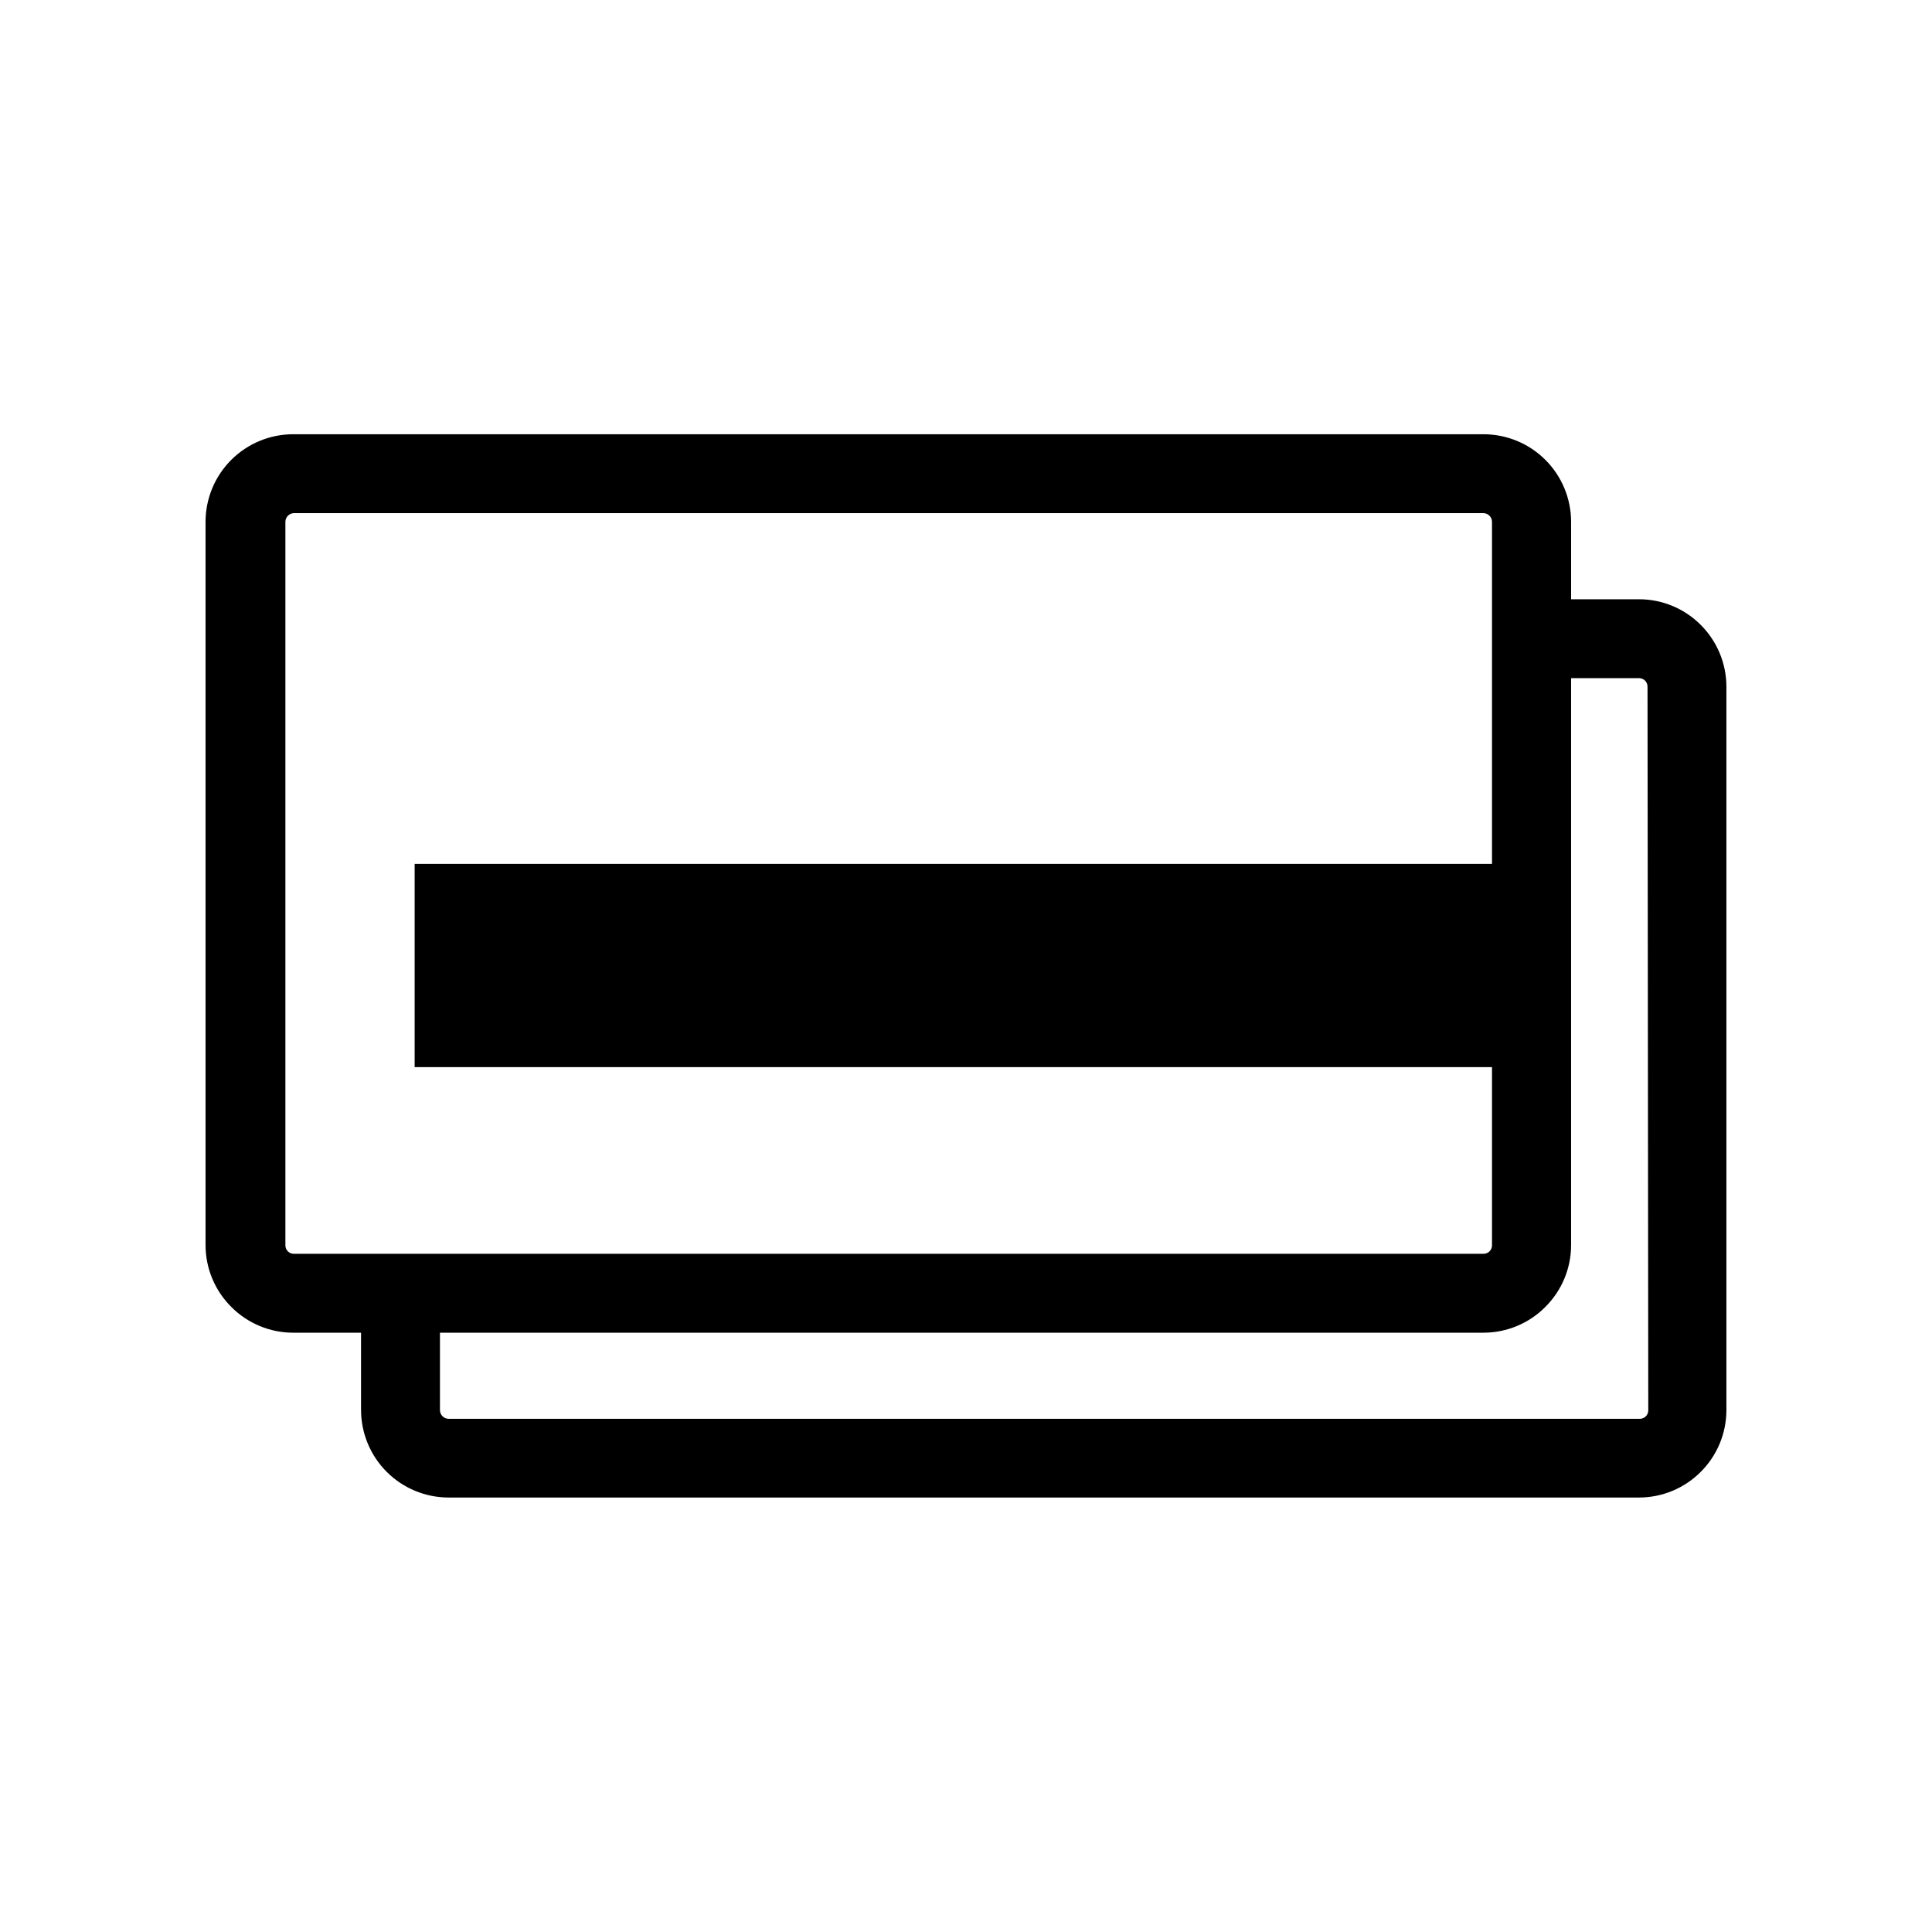
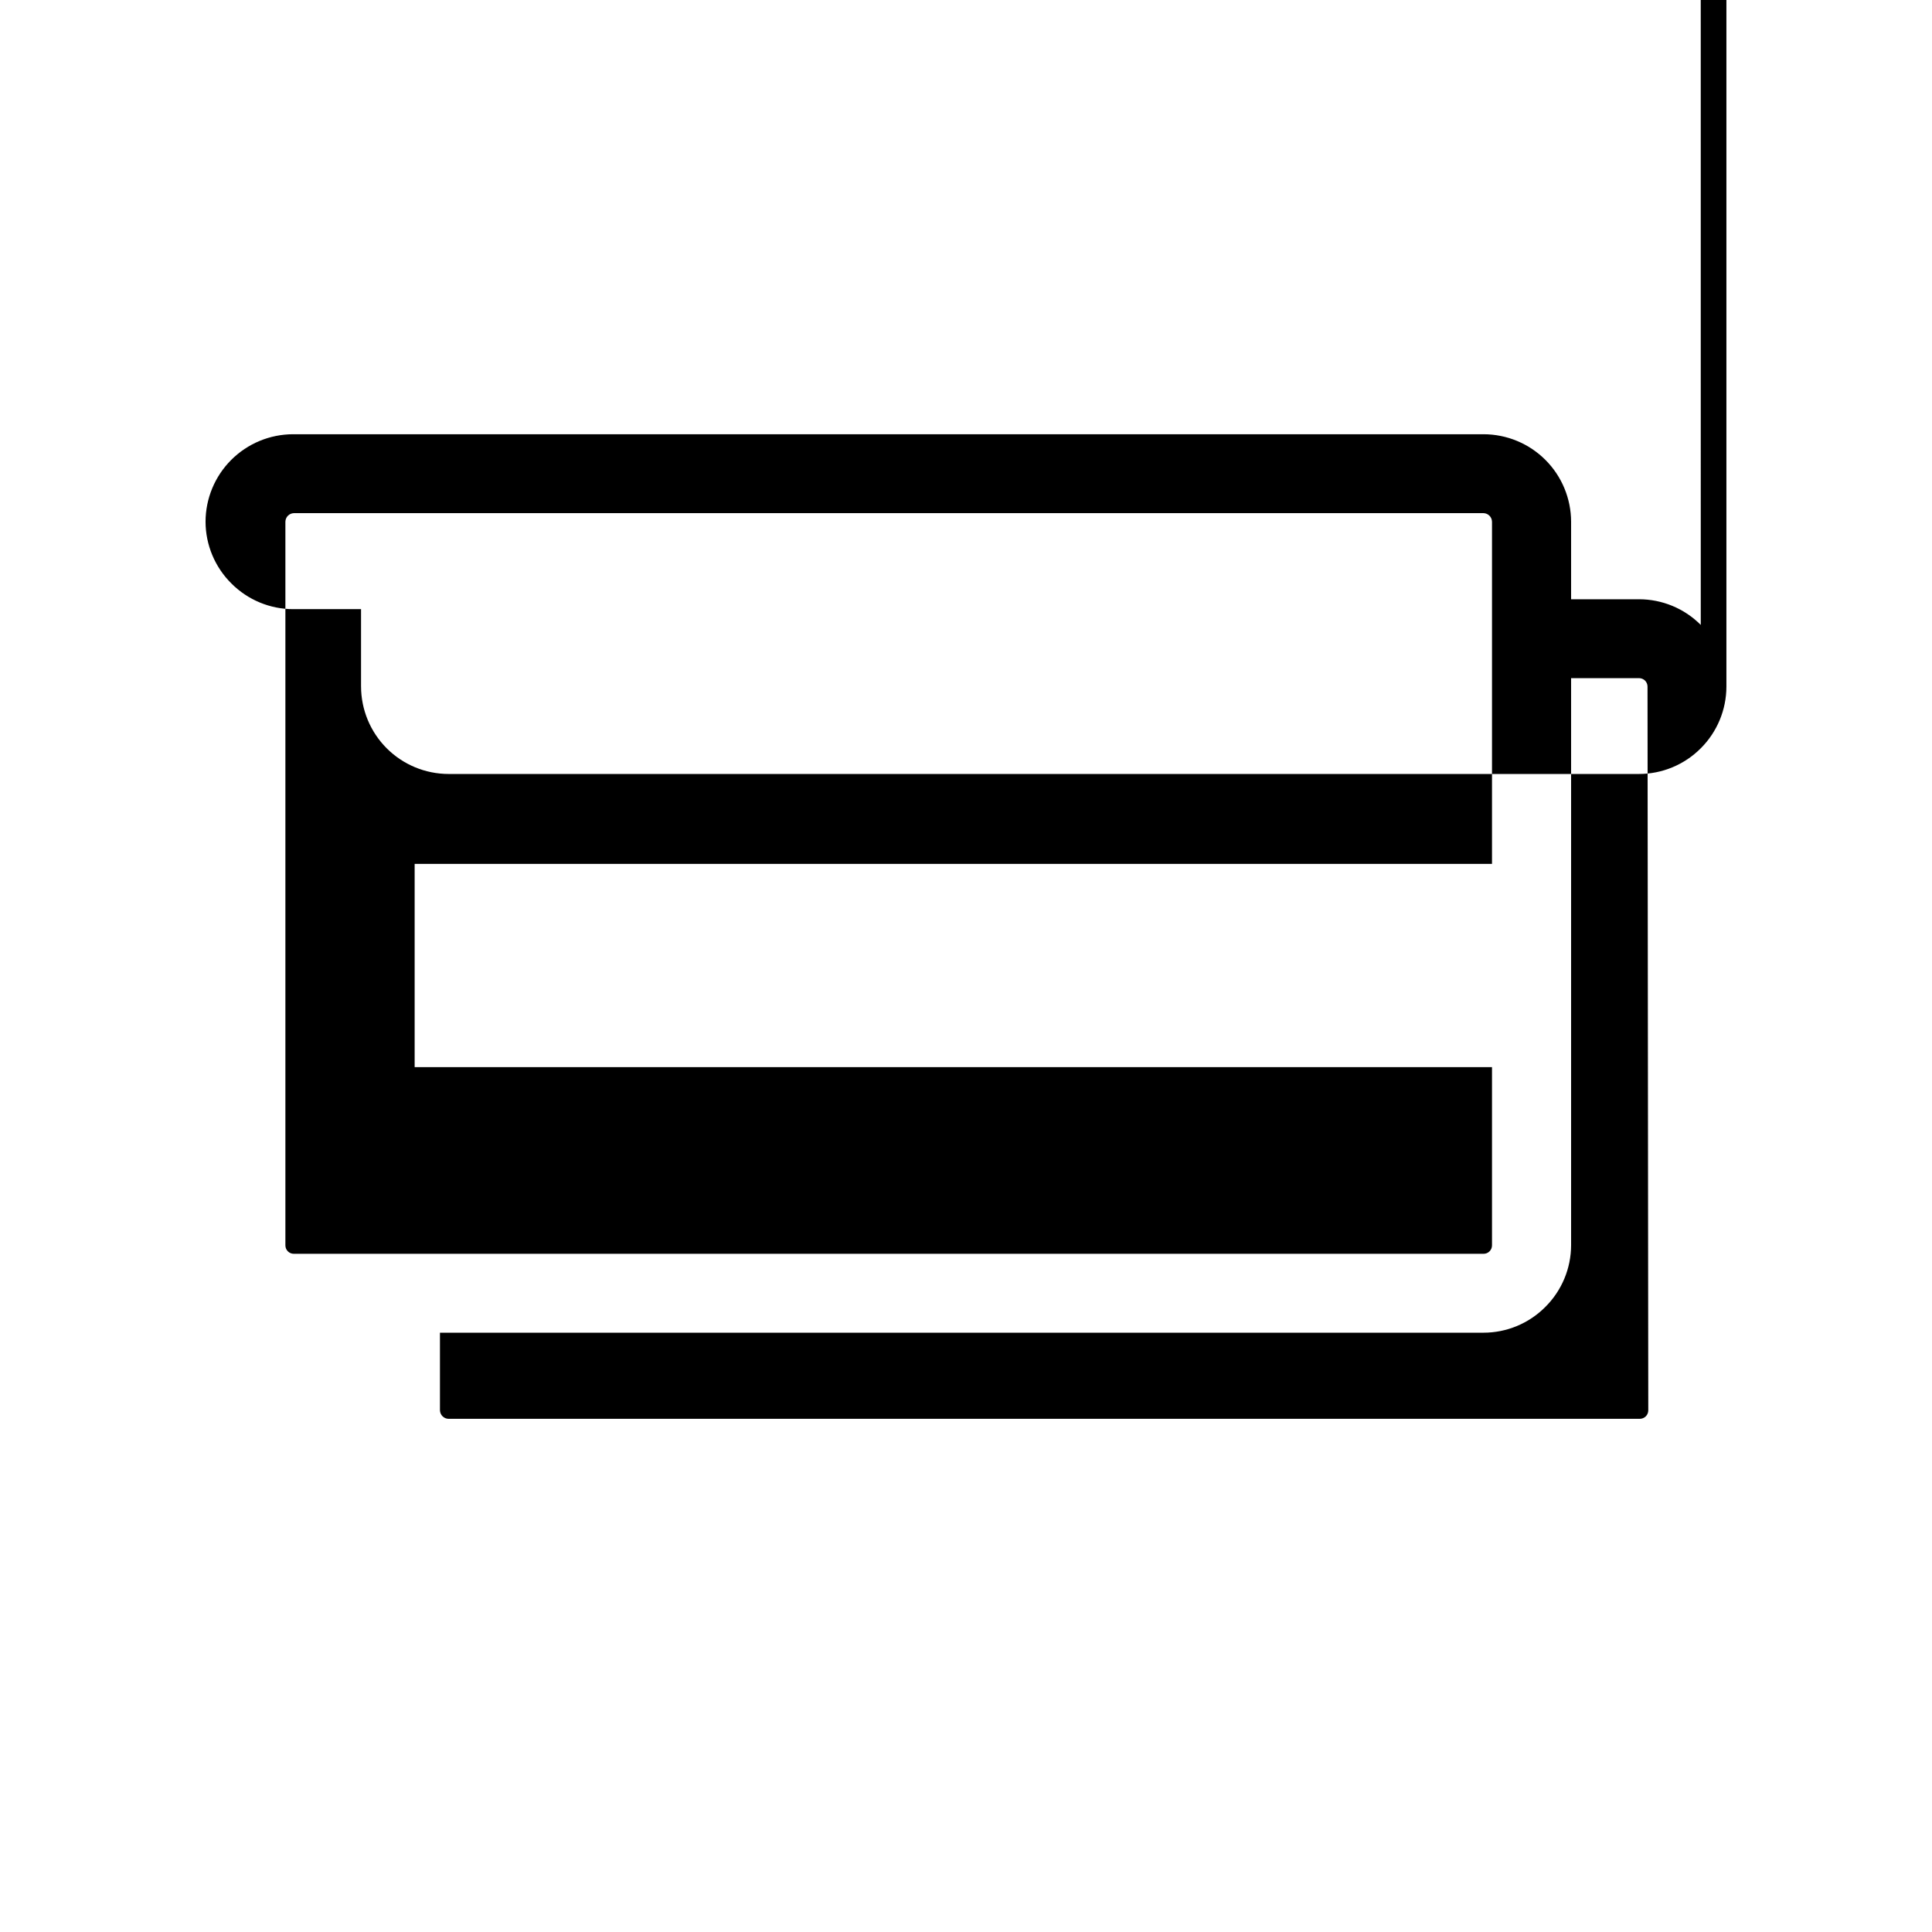
<svg xmlns="http://www.w3.org/2000/svg" fill="#000000" width="800px" height="800px" version="1.1" viewBox="144 144 512 512">
-   <path d="m594.72 309.61c-4.336-4.356-10.23-6.805-16.375-6.801h-17.988v-20.555c-0.012-6.141-2.457-12.027-6.801-16.371s-10.23-6.789-16.371-6.805h-315.54c-6.141 0.016-12.027 2.461-16.371 6.805s-6.789 10.23-6.801 16.371v191.75c0.012 6.152 2.481 12.043 6.852 16.375 4.336 4.352 10.227 6.801 16.371 6.801h17.984v20.504h0.004c0.012 6.144 2.457 12.031 6.801 16.375s10.23 6.789 16.375 6.801h315.48c6.144 0.004 12.039-2.445 16.375-6.801 4.34-4.324 6.785-10.195 6.801-16.324v-191.75c-0.004-6.144-2.449-12.035-6.801-16.375zm-372.82 166.66c-0.605 0.012-1.188-0.223-1.613-0.652-0.43-0.426-0.664-1.008-0.656-1.613v-191.75c0.027-1.242 1.027-2.238 2.269-2.266h315.23c1.238 0.027 2.238 1.023 2.266 2.266v90.688h-285.51v53.855h285.51v47.207c0.012 0.605-0.227 1.188-0.656 1.613-0.426 0.43-1.008 0.664-1.609 0.652zm358.91 41.465c0.004 0.605-0.23 1.184-0.656 1.613-0.43 0.422-1.008 0.66-1.613 0.656h-315.68c-1.242-0.027-2.242-1.027-2.269-2.269v-20.555h276.54c6.144 0 12.035-2.449 16.371-6.801 4.371-4.332 6.84-10.223 6.852-16.375v-150.29h17.988c0.602 0 1.18 0.234 1.613 0.652 0.422 0.43 0.656 1.012 0.652 1.613z" />
+   <path d="m594.72 309.61c-4.336-4.356-10.23-6.805-16.375-6.801h-17.988v-20.555c-0.012-6.141-2.457-12.027-6.801-16.371s-10.23-6.789-16.371-6.805h-315.54c-6.141 0.016-12.027 2.461-16.371 6.805s-6.789 10.23-6.801 16.371c0.012 6.152 2.481 12.043 6.852 16.375 4.336 4.352 10.227 6.801 16.371 6.801h17.984v20.504h0.004c0.012 6.144 2.457 12.031 6.801 16.375s10.23 6.789 16.375 6.801h315.48c6.144 0.004 12.039-2.445 16.375-6.801 4.34-4.324 6.785-10.195 6.801-16.324v-191.75c-0.004-6.144-2.449-12.035-6.801-16.375zm-372.82 166.66c-0.605 0.012-1.188-0.223-1.613-0.652-0.43-0.426-0.664-1.008-0.656-1.613v-191.75c0.027-1.242 1.027-2.238 2.269-2.266h315.23c1.238 0.027 2.238 1.023 2.266 2.266v90.688h-285.51v53.855h285.51v47.207c0.012 0.605-0.227 1.188-0.656 1.613-0.426 0.43-1.008 0.664-1.609 0.652zm358.91 41.465c0.004 0.605-0.23 1.184-0.656 1.613-0.43 0.422-1.008 0.66-1.613 0.656h-315.68c-1.242-0.027-2.242-1.027-2.269-2.269v-20.555h276.54c6.144 0 12.035-2.449 16.371-6.801 4.371-4.332 6.84-10.223 6.852-16.375v-150.29h17.988c0.602 0 1.18 0.234 1.613 0.652 0.422 0.43 0.656 1.012 0.652 1.613z" />
</svg>